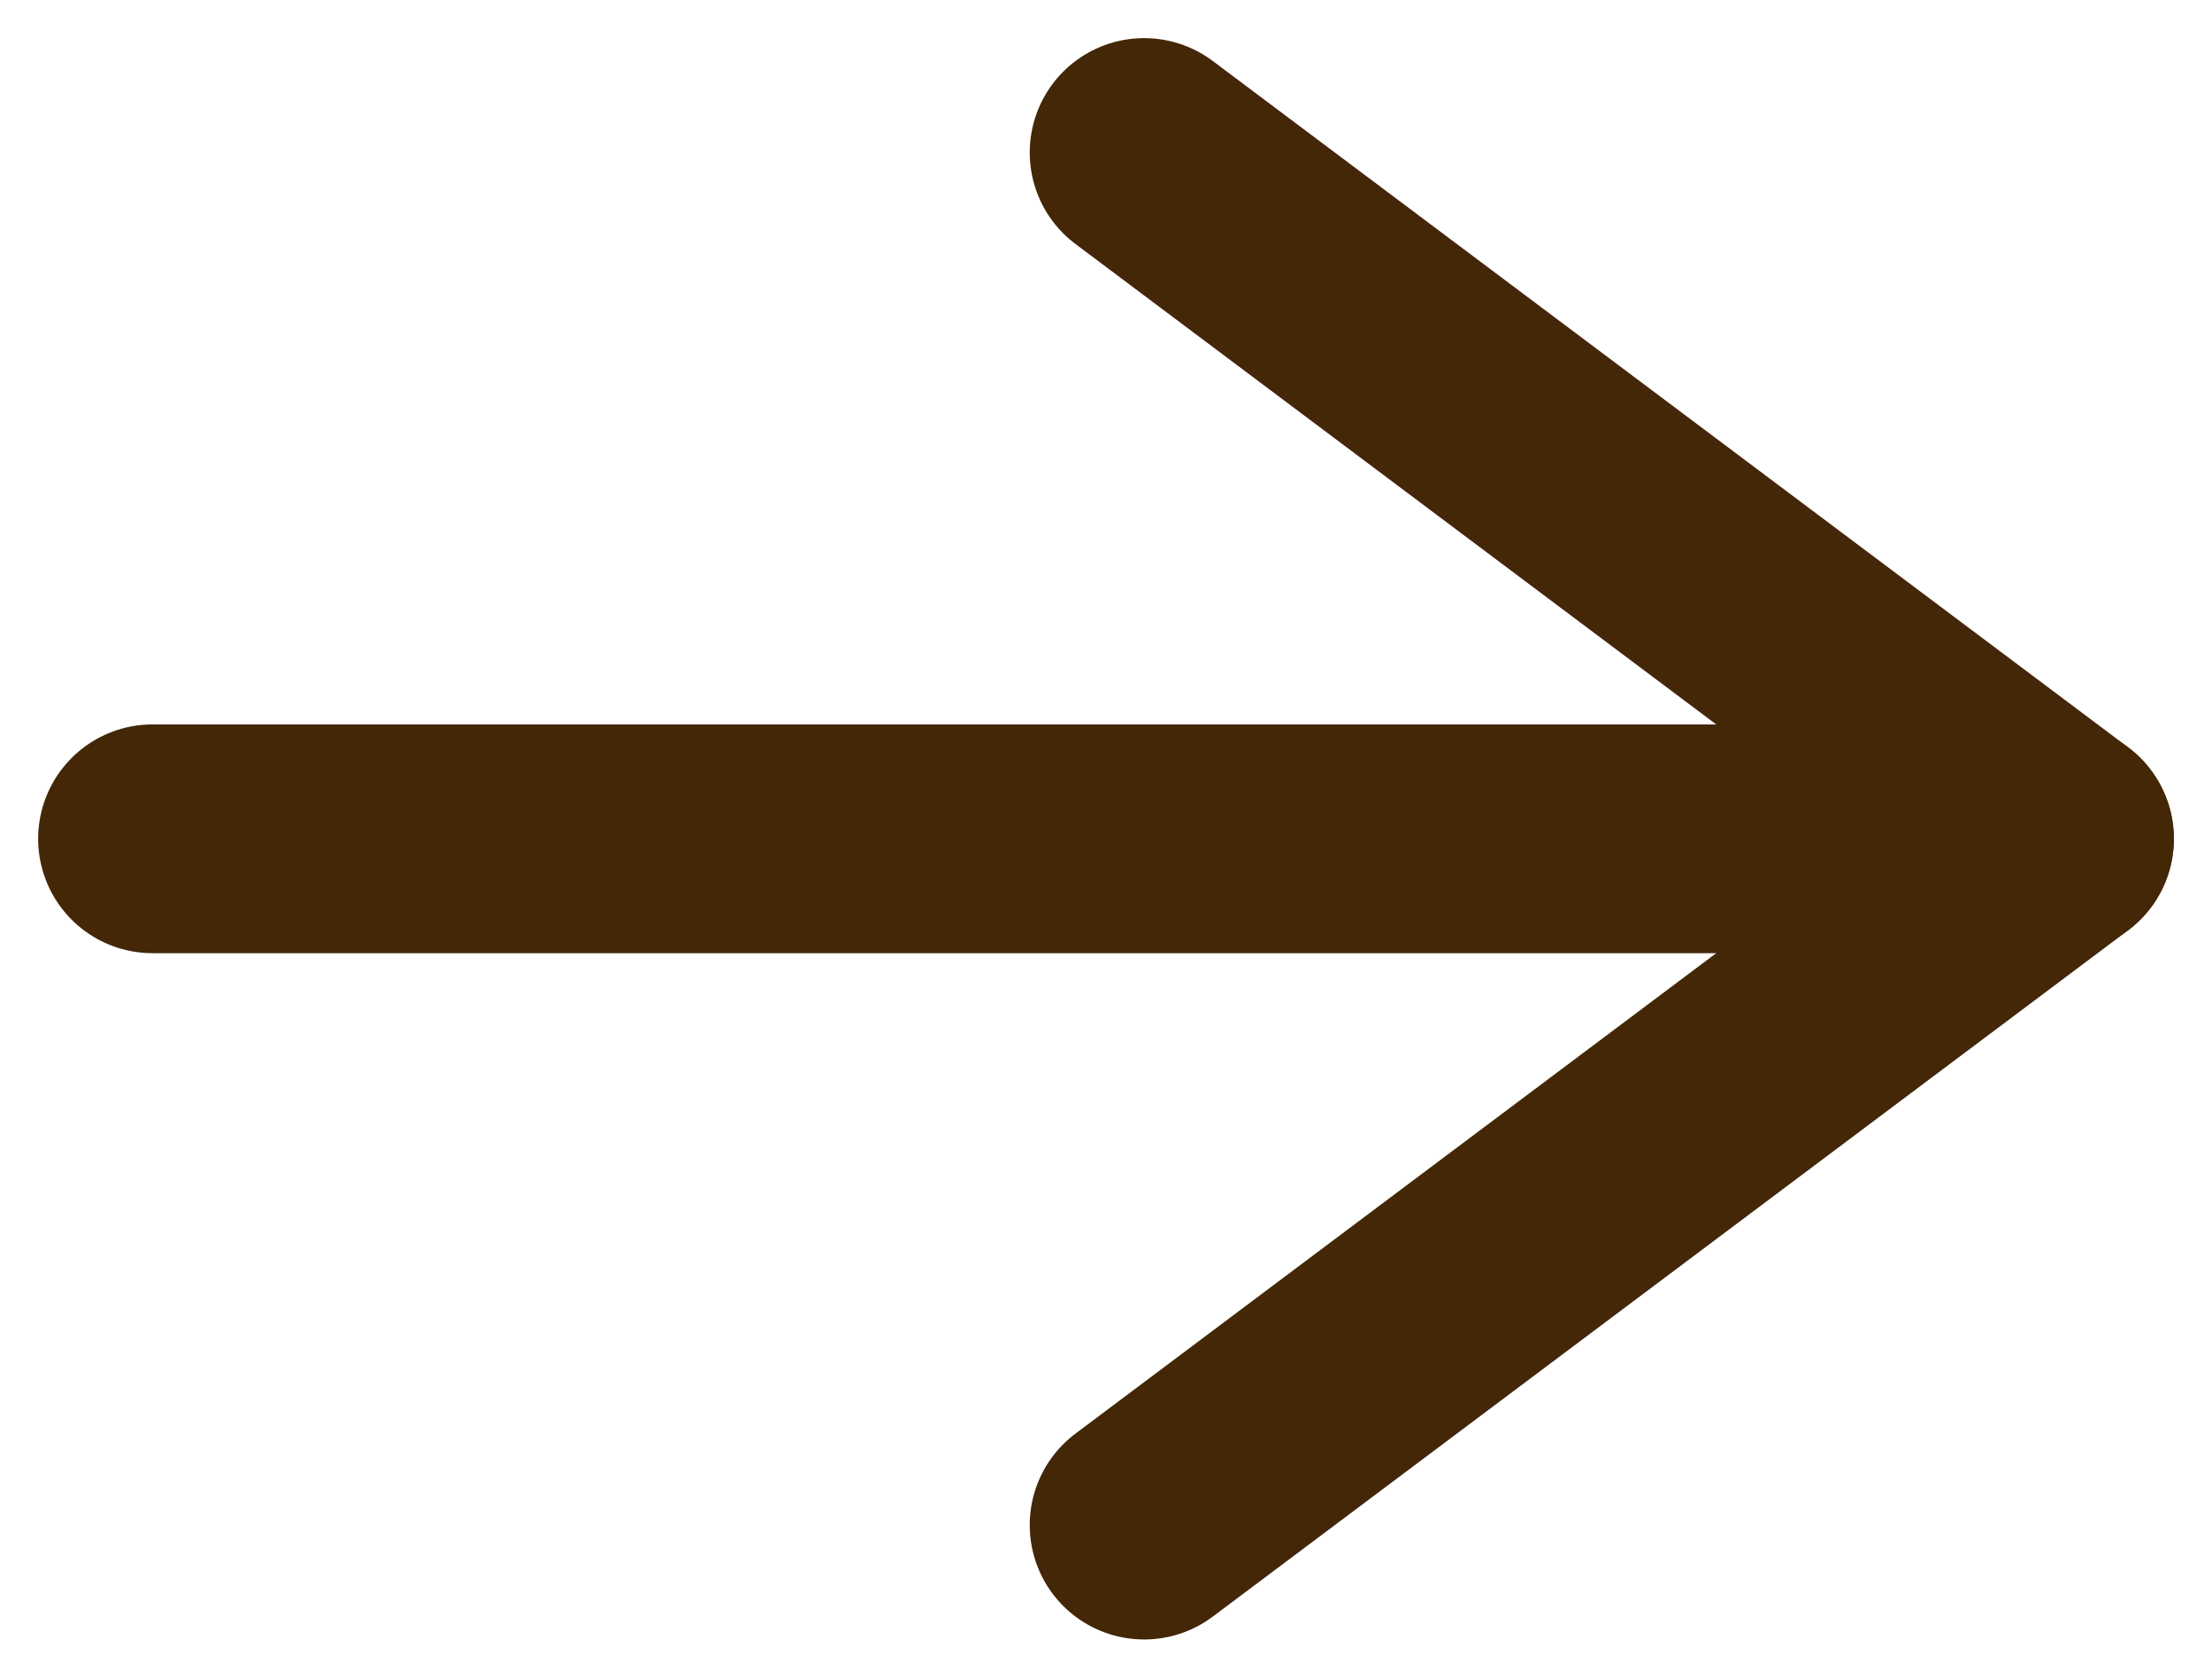
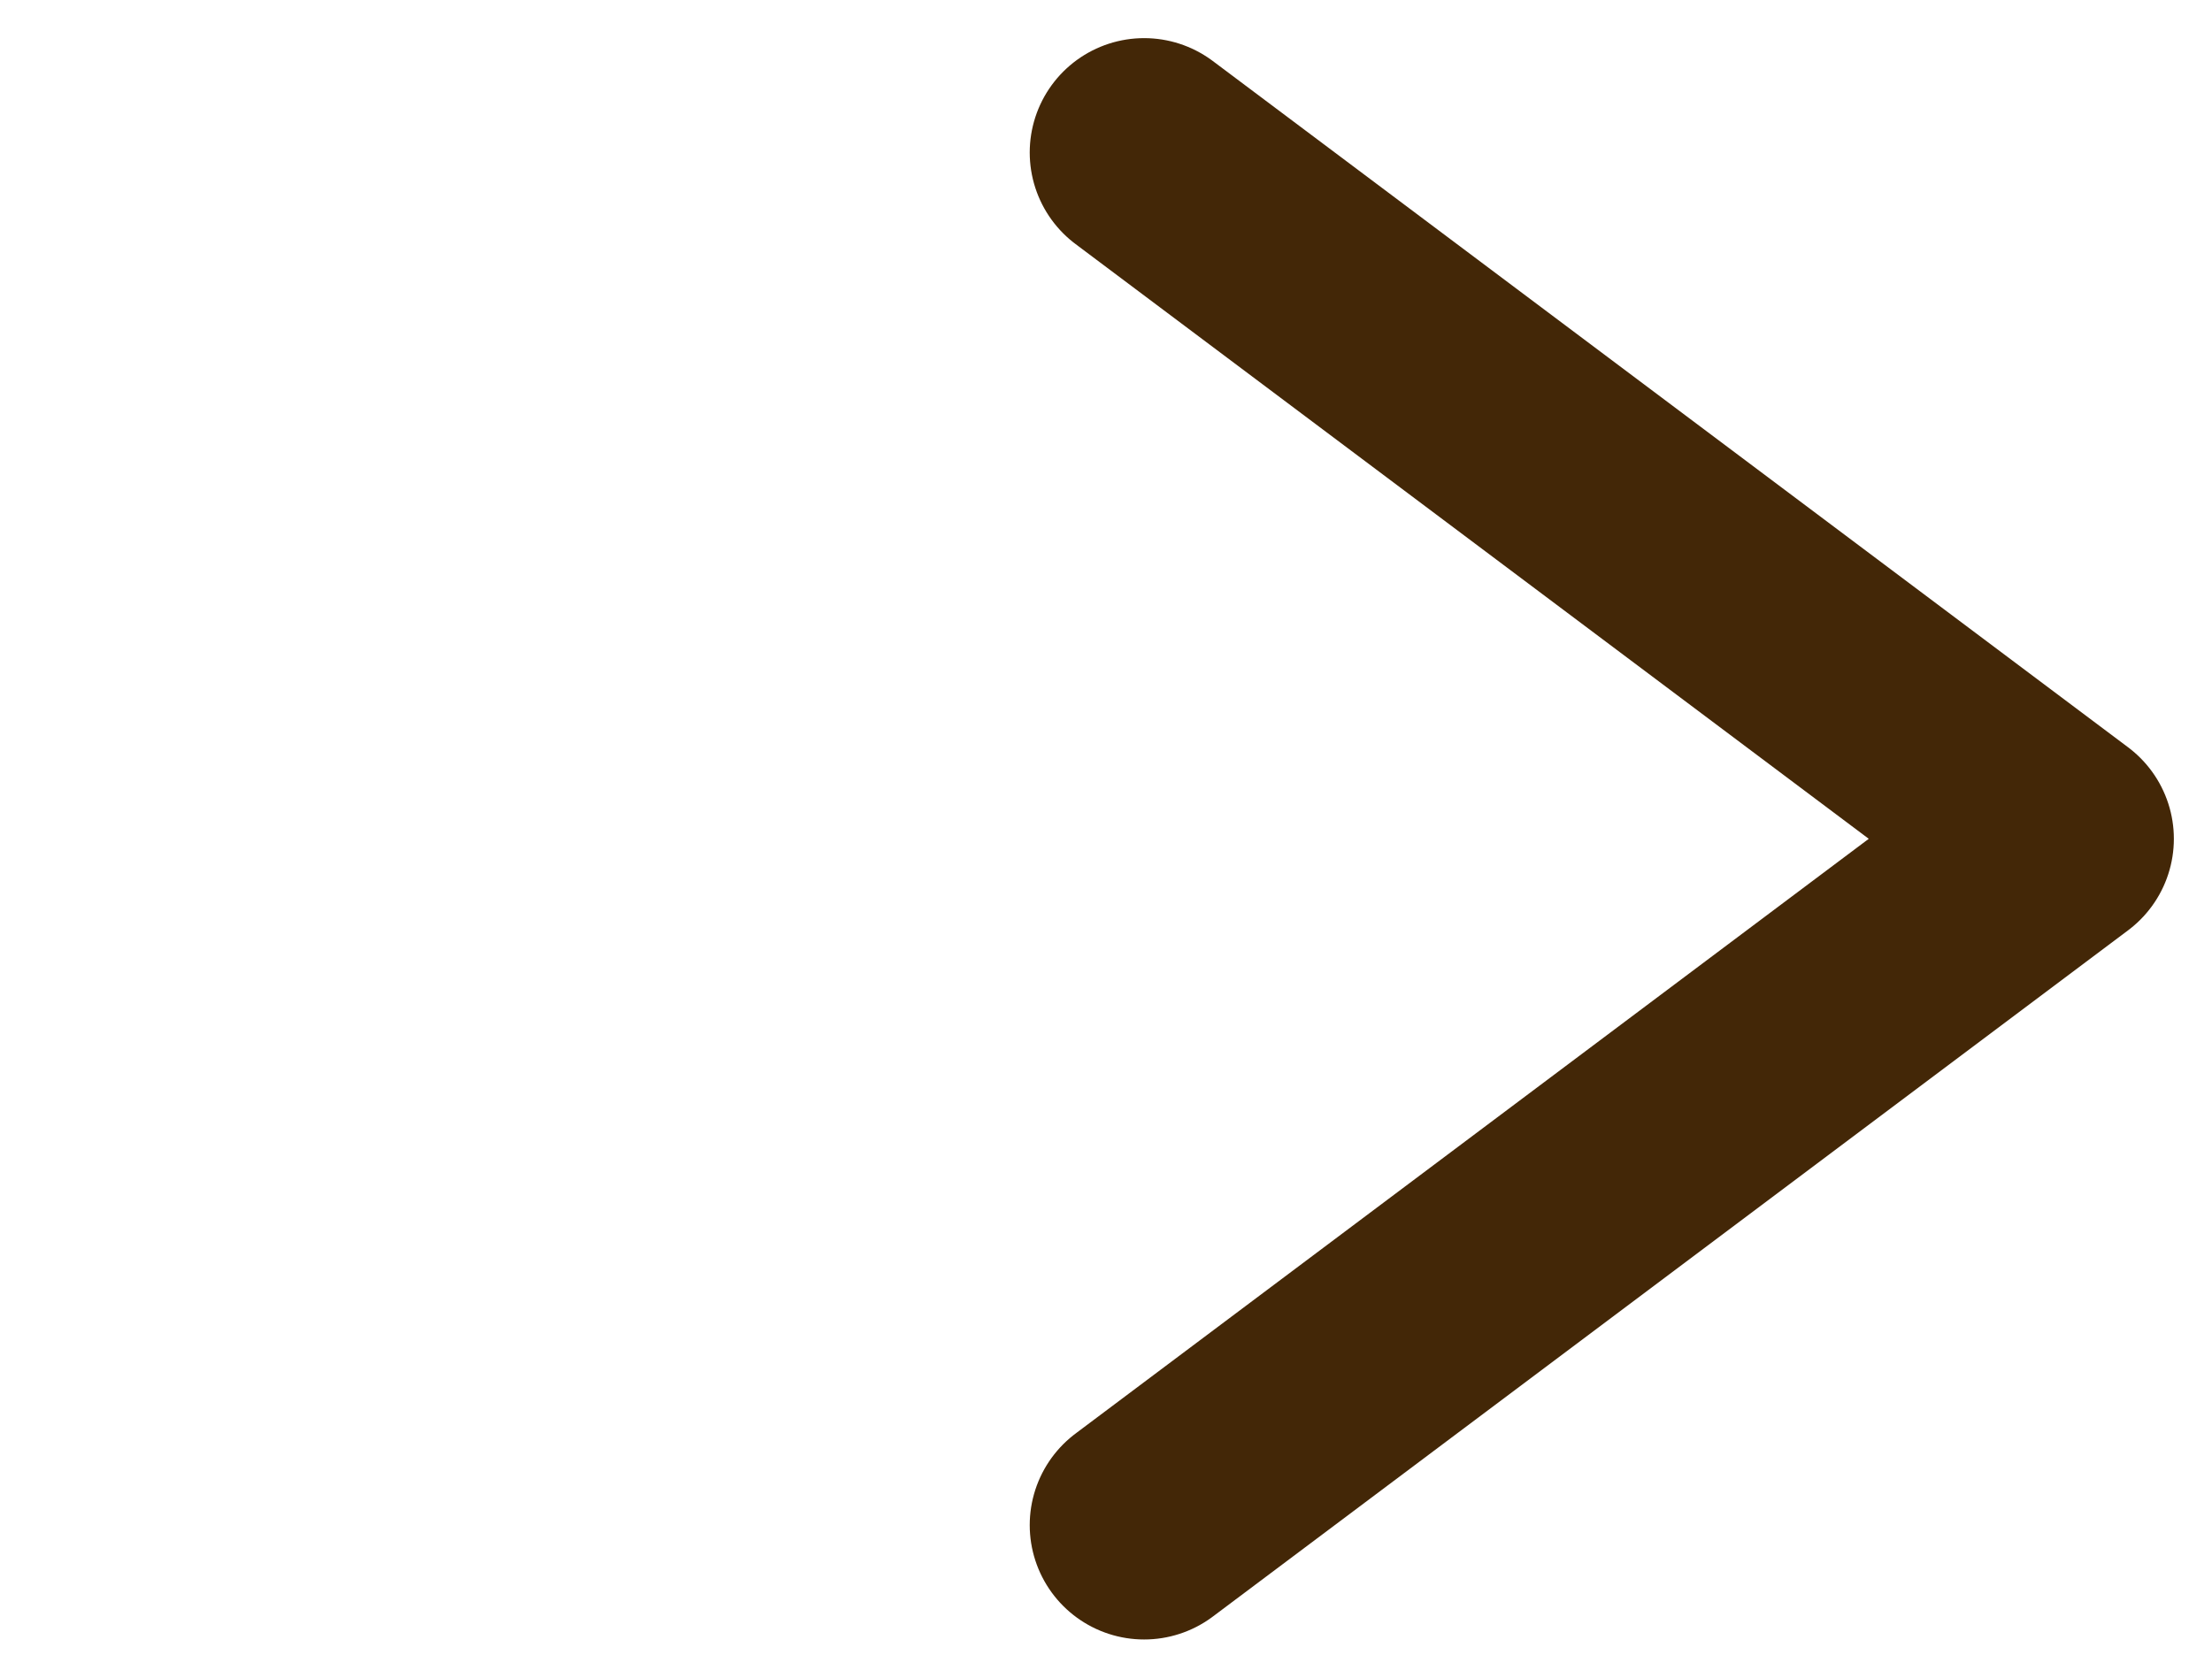
<svg xmlns="http://www.w3.org/2000/svg" width="29" height="22" viewBox="0 0 29 22" fill="none">
-   <path d="M2 11H27" stroke="#432707" stroke-width="3" stroke-linecap="round" stroke-linejoin="round" />
  <path d="M15 2L27 11L15 20" stroke="#432707" stroke-width="3" stroke-linecap="round" stroke-linejoin="round" />
</svg>